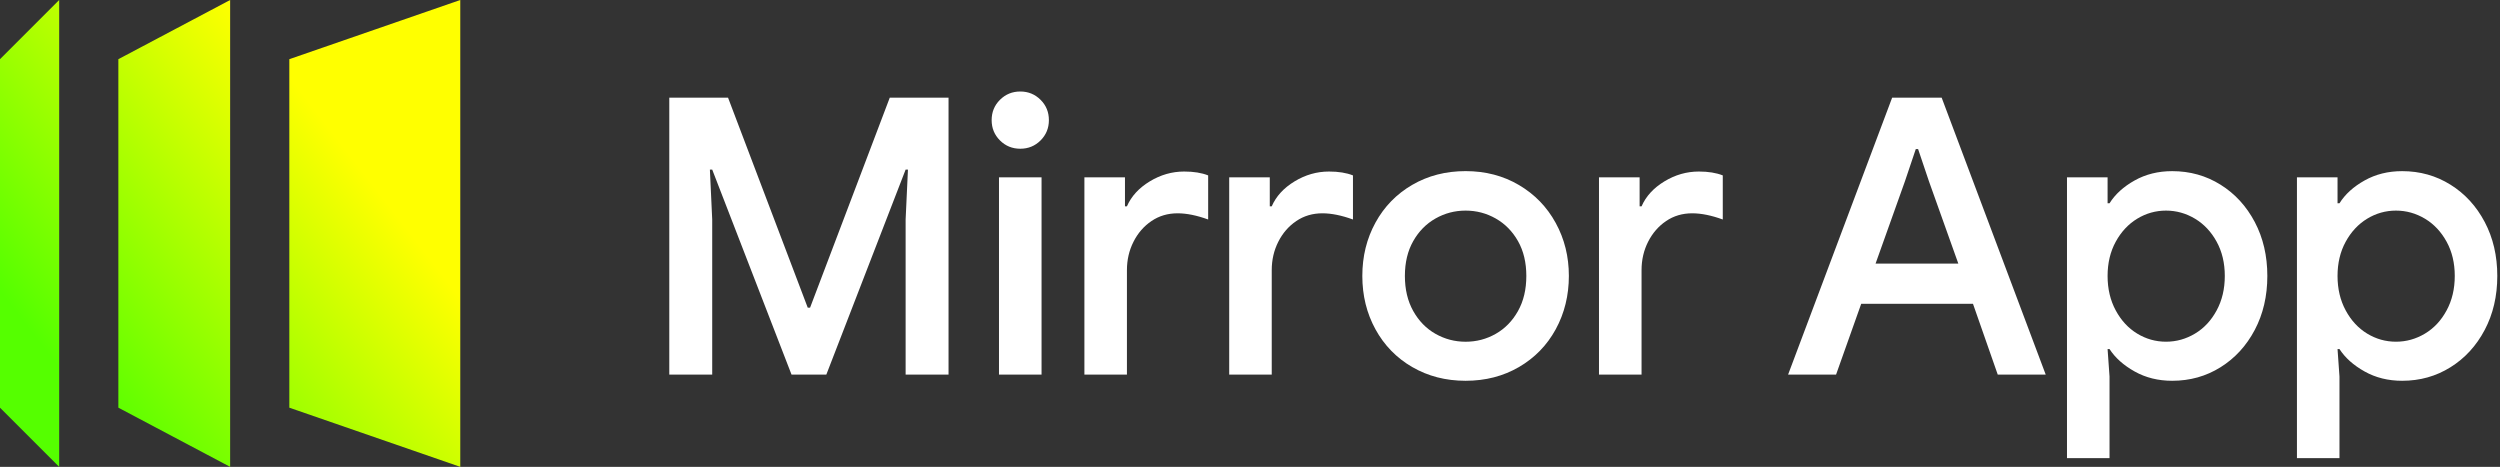
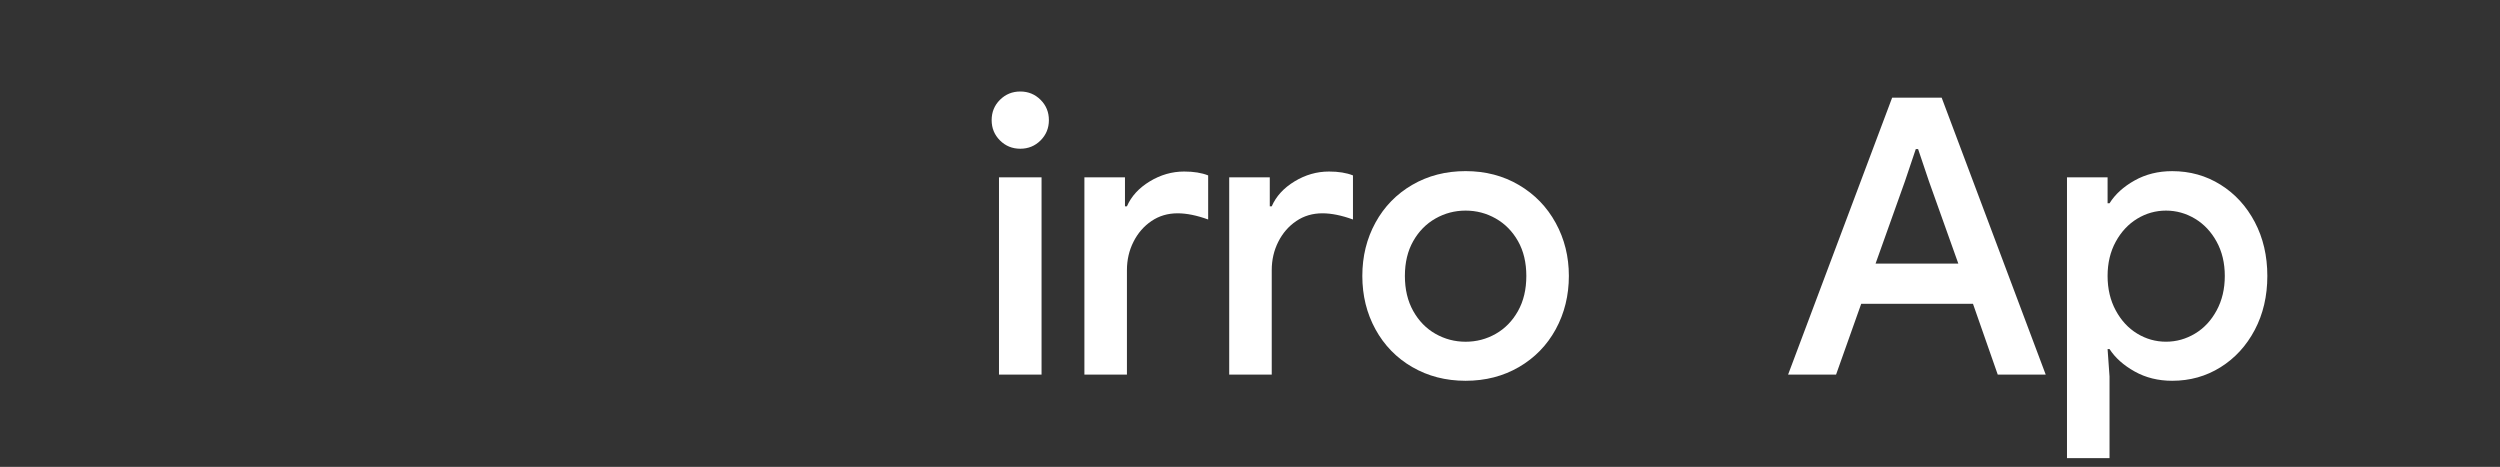
<svg xmlns="http://www.w3.org/2000/svg" width="1071" height="200" viewBox="0 0 1071 200" fill="none">
  <rect x="0" y="0" width="1071" height="200" fill="#333333" stroke="none" />
-   <path fill-rule="evenodd" clip-rule="evenodd" d="M98.591 0L50.704 25.352V174.648L98.591 200V0ZM123.944 174.648V25.352L197.183 0V200L123.944 174.648ZM0 25.352L25.352 0V200L0 174.648V25.352Z" fill="url(#paint0_linear_522_12870)" />
-   <path d="M286.713 41.844H311.896L346.038 131.814H347.032L381.174 41.844H406.356V160.482H387.969V94.034L388.963 72.653H387.969L354.002 160.471H339.089L305.111 72.653H304.117L305.111 94.034V160.482H286.724V41.844H286.713Z" fill="white" />
  <path d="M428.382 60.155C426 57.773 424.82 54.878 424.82 51.458C424.82 48.039 426 45.133 428.382 42.762C430.764 40.391 433.659 39.2 437.089 39.2C440.52 39.2 443.404 40.391 445.786 42.762C448.168 45.144 449.348 48.039 449.348 51.458C449.348 54.878 448.157 57.784 445.786 60.155C443.415 62.526 440.509 63.717 437.089 63.717C433.67 63.717 430.764 62.537 428.382 60.155ZM427.967 75.975H446.201V160.482H427.967V75.975Z" fill="white" />
  <path d="M464.545 75.975H481.938V88.397H482.768C484.647 84.092 487.903 80.531 492.546 77.712C497.19 74.893 502.106 73.484 507.295 73.484C511.382 73.484 514.812 74.041 517.576 75.144V94.034C512.714 92.264 508.355 91.379 504.488 91.379C500.292 91.379 496.556 92.483 493.3 94.69C490.033 96.897 487.466 99.857 485.598 103.55C483.719 107.254 482.779 111.307 482.779 115.732V160.471H464.556V75.975H464.545Z" fill="white" />
  <path d="M526.579 75.975H543.972V88.397H544.802C546.681 84.092 549.937 80.531 554.58 77.712C559.224 74.893 564.14 73.484 569.329 73.484C573.415 73.484 576.846 74.041 579.61 75.144V94.034C574.748 92.264 570.389 91.379 566.522 91.379C562.326 91.379 558.59 92.483 555.334 94.69C552.067 96.897 549.5 99.857 547.632 103.55C545.753 107.254 544.813 111.307 544.813 115.732V160.471H526.59V75.975H526.579Z" fill="white" />
  <path d="M605.001 157.248C598.26 153.326 593.016 147.94 589.257 141.09C585.499 134.239 583.62 126.625 583.62 118.223C583.62 109.821 585.499 102.206 589.257 95.356C593.016 88.506 598.26 83.12 605.001 79.198C611.742 75.275 619.357 73.309 627.867 73.309C636.378 73.309 643.993 75.297 650.734 79.274C657.475 83.251 662.719 88.659 666.467 95.509C670.225 102.359 672.104 109.92 672.104 118.212C672.104 126.504 670.225 134.229 666.467 141.079C662.719 147.929 657.464 153.315 650.734 157.237C643.993 161.159 636.367 163.126 627.867 163.126C619.367 163.126 611.742 161.159 605.001 157.237V157.248ZM640.792 143.002C644.769 140.74 647.948 137.473 650.319 133.223C652.701 128.973 653.881 123.97 653.881 118.223C653.881 112.476 652.69 107.505 650.319 103.31C647.937 99.115 644.769 95.881 640.792 93.619C636.815 91.358 632.511 90.221 627.867 90.221C623.224 90.221 618.92 91.358 614.943 93.619C610.966 95.881 607.787 99.115 605.416 103.31C603.034 107.505 601.854 112.487 601.854 118.223C601.854 123.959 603.034 128.963 605.416 133.223C607.798 137.473 610.966 140.74 614.943 143.002C618.92 145.263 623.224 146.399 627.867 146.399C632.511 146.399 636.815 145.274 640.792 143.002Z" fill="white" />
-   <path d="M685.007 75.975H702.411V88.397H703.241C705.12 84.092 708.376 80.531 713.019 77.712C717.652 74.893 722.579 73.484 727.768 73.484C731.844 73.484 735.274 74.041 738.038 75.144V94.034C733.176 92.264 728.817 91.379 724.95 91.379C720.743 91.379 717.018 92.483 713.762 94.69C710.506 96.897 707.939 99.857 706.06 103.55C704.181 107.254 703.241 111.307 703.241 115.732V160.471H685.007V75.975V75.975Z" fill="white" />
-   <path d="M810.604 41.844H831.81L876.386 160.482H855.835L845.227 130.153H797.341L786.569 160.482H766.018L810.593 41.844H810.604ZM838.945 112.924L826.348 77.624L821.715 63.869H820.721L816.089 77.624L803.492 112.924H838.956H838.945Z" fill="white" />
+   <path d="M810.604 41.844H831.81L876.386 160.482H855.835L845.227 130.153H797.341L786.569 160.482H766.018L810.593 41.844H810.604ZM838.945 112.924L826.348 77.624L821.715 63.869H820.721L816.089 77.624L803.492 112.924H838.945Z" fill="white" />
  <path d="M885.497 75.975H902.89V87.075H903.721C906.157 83.207 909.741 79.951 914.493 77.297C919.235 74.642 924.599 73.32 930.564 73.32C938.19 73.32 945.084 75.254 951.279 79.121C957.473 82.989 962.357 88.32 965.94 95.105C969.524 101.9 971.327 109.603 971.327 118.223C971.327 126.843 969.524 134.545 965.94 141.341C962.346 148.136 957.462 153.468 951.279 157.325C945.095 161.192 938.19 163.126 930.564 163.126C924.599 163.126 919.235 161.804 914.493 159.149C909.741 156.494 906.157 153.293 903.721 149.535H902.89L903.721 161.301V196.262H885.497V75.975ZM940.342 142.914C944.21 140.598 947.302 137.277 949.618 132.972C951.945 128.668 953.103 123.751 953.103 118.223C953.103 112.695 951.945 107.811 949.618 103.561C947.291 99.311 944.21 96.023 940.342 93.696C936.475 91.379 932.334 90.221 927.92 90.221C923.507 90.221 919.388 91.379 915.575 93.696C911.762 96.023 908.703 99.3 906.376 103.561C904.048 107.822 902.89 112.706 902.89 118.223C902.89 123.74 904.048 128.657 906.376 132.972C908.703 137.288 911.762 140.598 915.575 142.914C919.388 145.23 923.507 146.388 927.92 146.388C932.334 146.388 936.475 145.23 940.342 142.914Z" fill="white" />
-   <path d="M984.011 75.975H1001.4V87.075H1002.23C1004.67 83.207 1008.25 79.951 1013.01 77.297C1017.75 74.642 1023.11 73.32 1029.08 73.32C1036.7 73.32 1043.6 75.254 1049.79 79.121C1055.99 82.989 1060.87 88.32 1064.45 95.105C1068.04 101.9 1069.84 109.603 1069.84 118.223C1069.84 126.843 1068.04 134.545 1064.45 141.341C1060.86 148.136 1055.98 153.468 1049.79 157.325C1043.61 161.192 1036.7 163.126 1029.08 163.126C1023.11 163.126 1017.75 161.804 1013.01 159.149C1008.25 156.494 1004.67 153.293 1002.23 149.535H1001.4L1002.23 161.301V196.262H984.011V75.975ZM1038.86 142.914C1042.72 140.598 1045.82 137.277 1048.13 132.972C1050.46 128.668 1051.62 123.751 1051.62 118.223C1051.62 112.695 1050.46 107.811 1048.13 103.561C1045.8 99.311 1042.72 96.023 1038.86 93.696C1034.99 91.379 1030.85 90.221 1026.43 90.221C1022.02 90.221 1017.9 91.379 1014.09 93.696C1010.28 96.023 1007.22 99.3 1004.89 103.561C1002.56 107.822 1001.4 112.706 1001.4 118.223C1001.4 123.74 1002.56 128.657 1004.89 132.972C1007.22 137.288 1010.28 140.598 1014.09 142.914C1017.9 145.23 1022.02 146.388 1026.43 146.388C1030.85 146.388 1034.99 145.23 1038.86 142.914Z" fill="white" />
  <defs>
    <linearGradient id="paint0_linear_522_12870" x1="29.345" y1="162.864" x2="151.534" y2="68.425" gradientUnits="userSpaceOnUse">
      <stop stop-color="#55FF00" />
      <stop offset="1" stop-color="#FFFF00" />
    </linearGradient>
  </defs>
</svg>